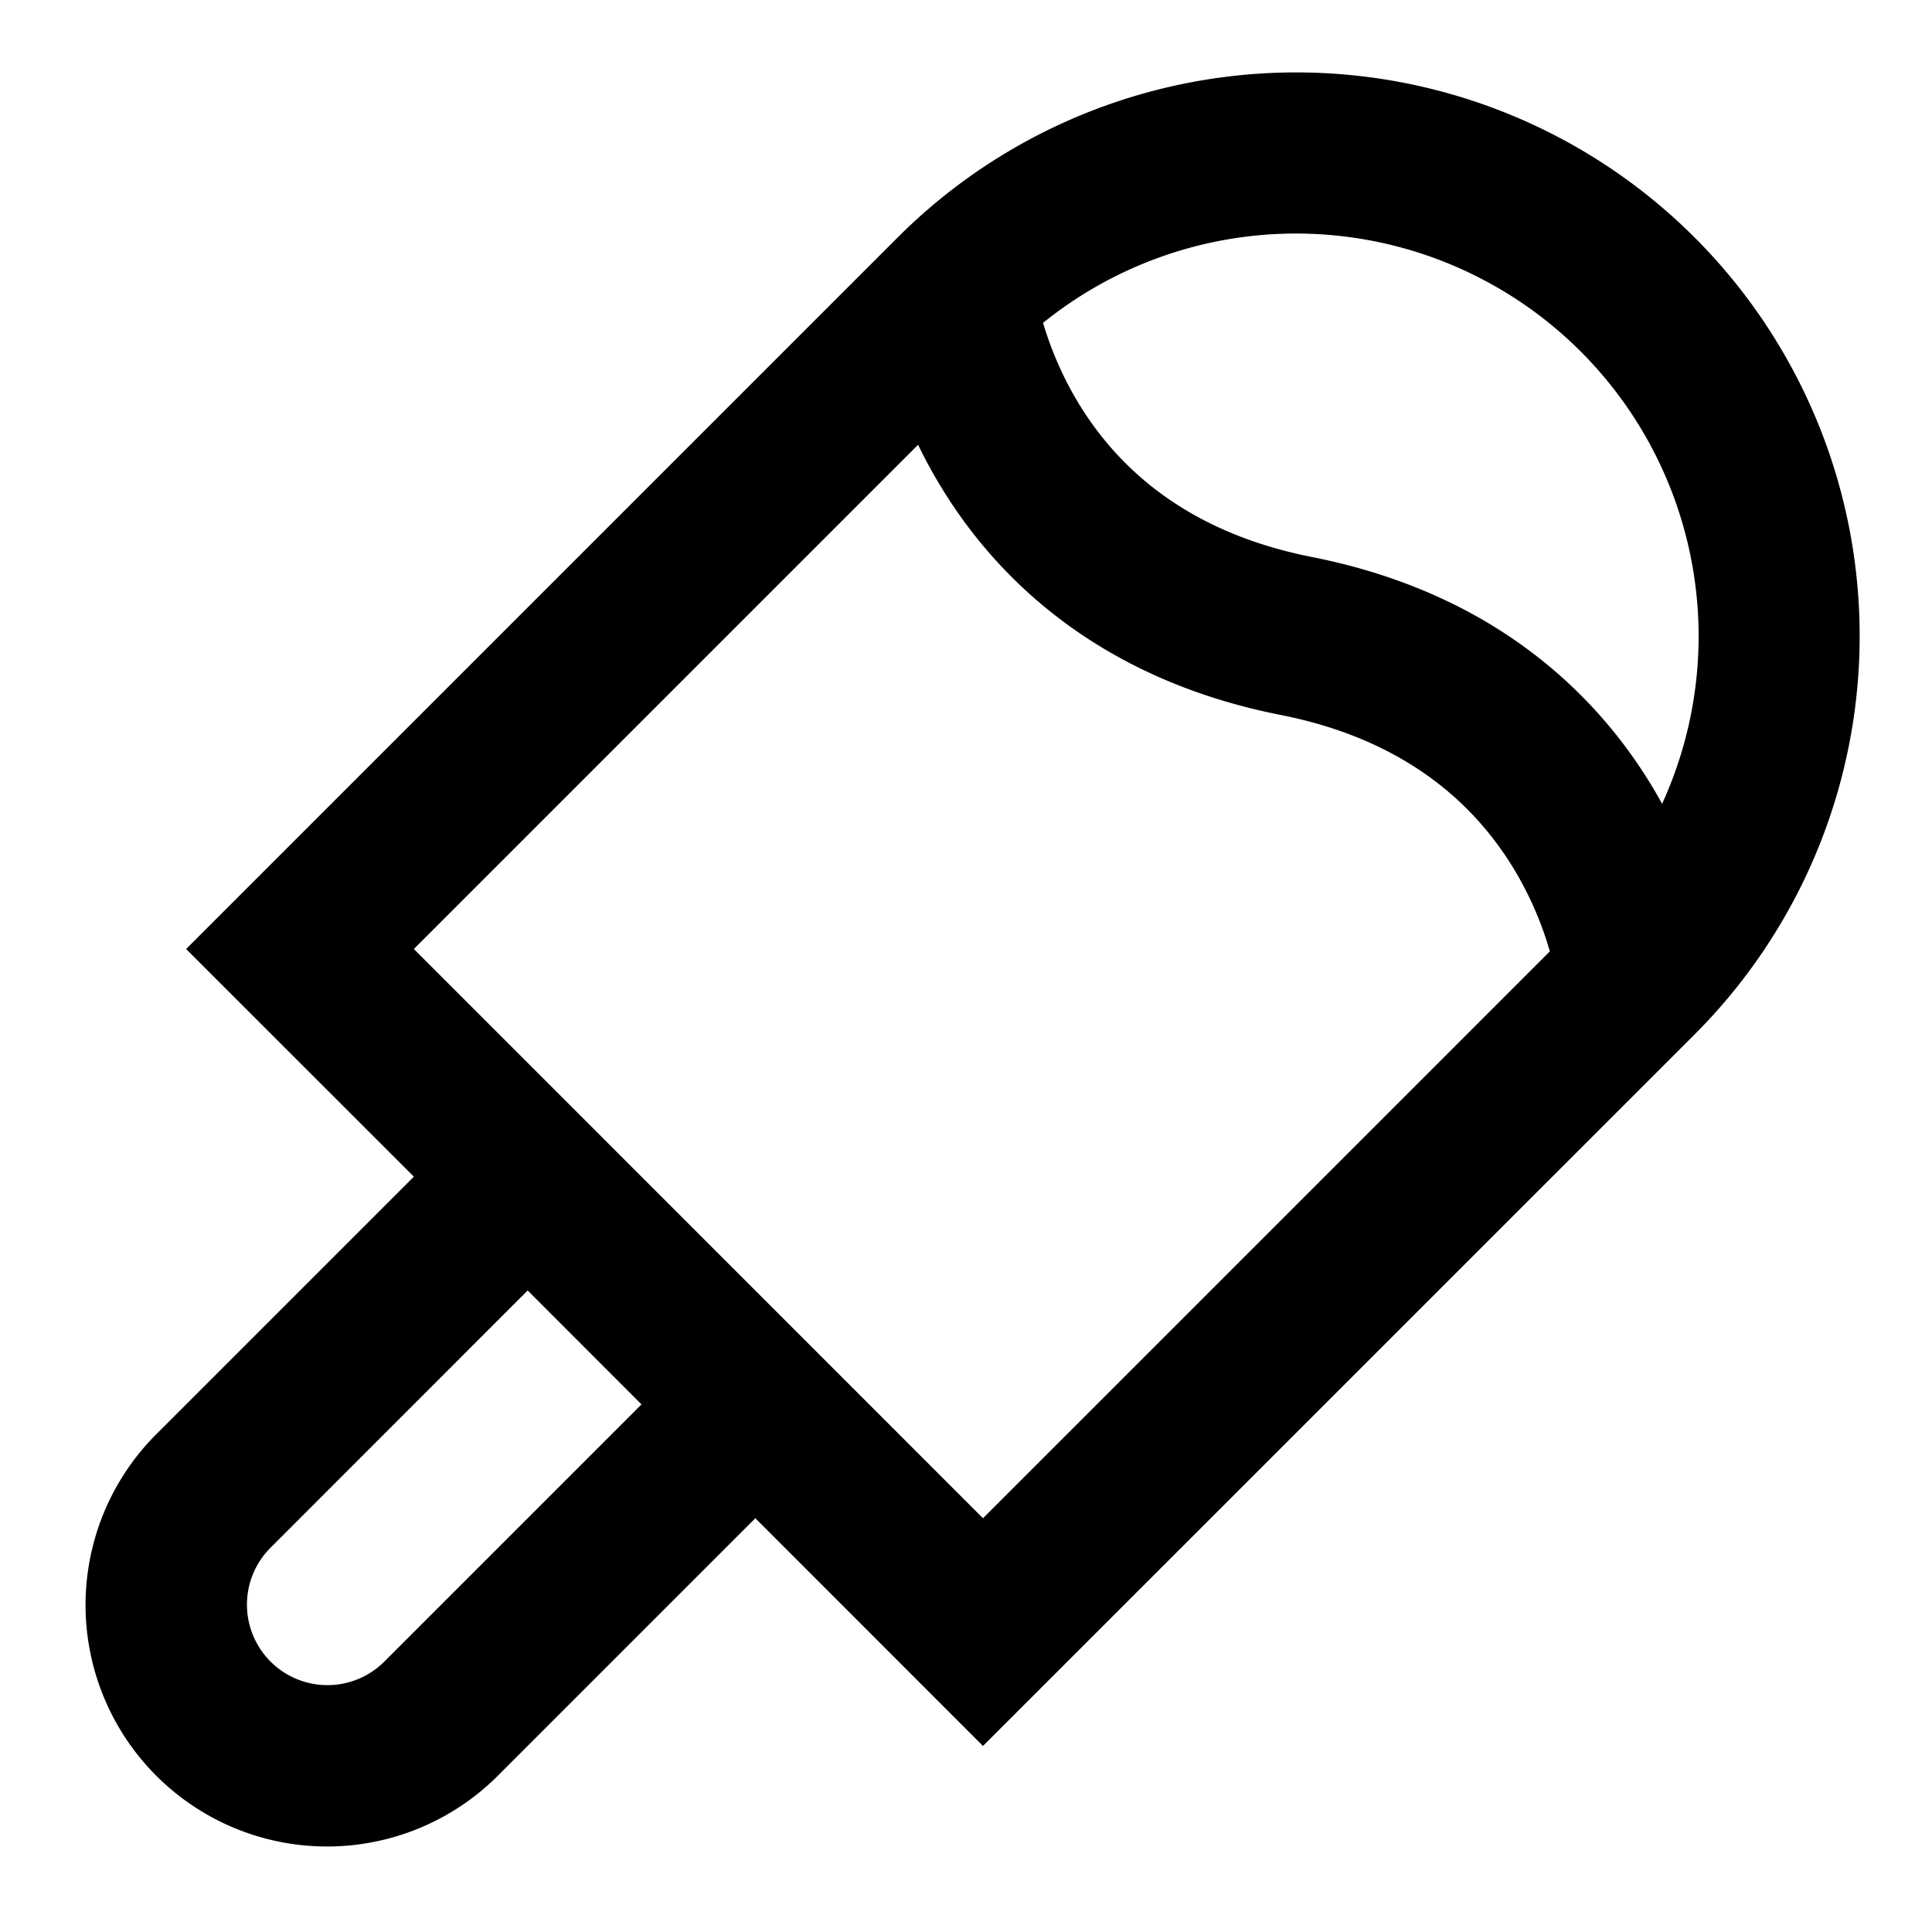
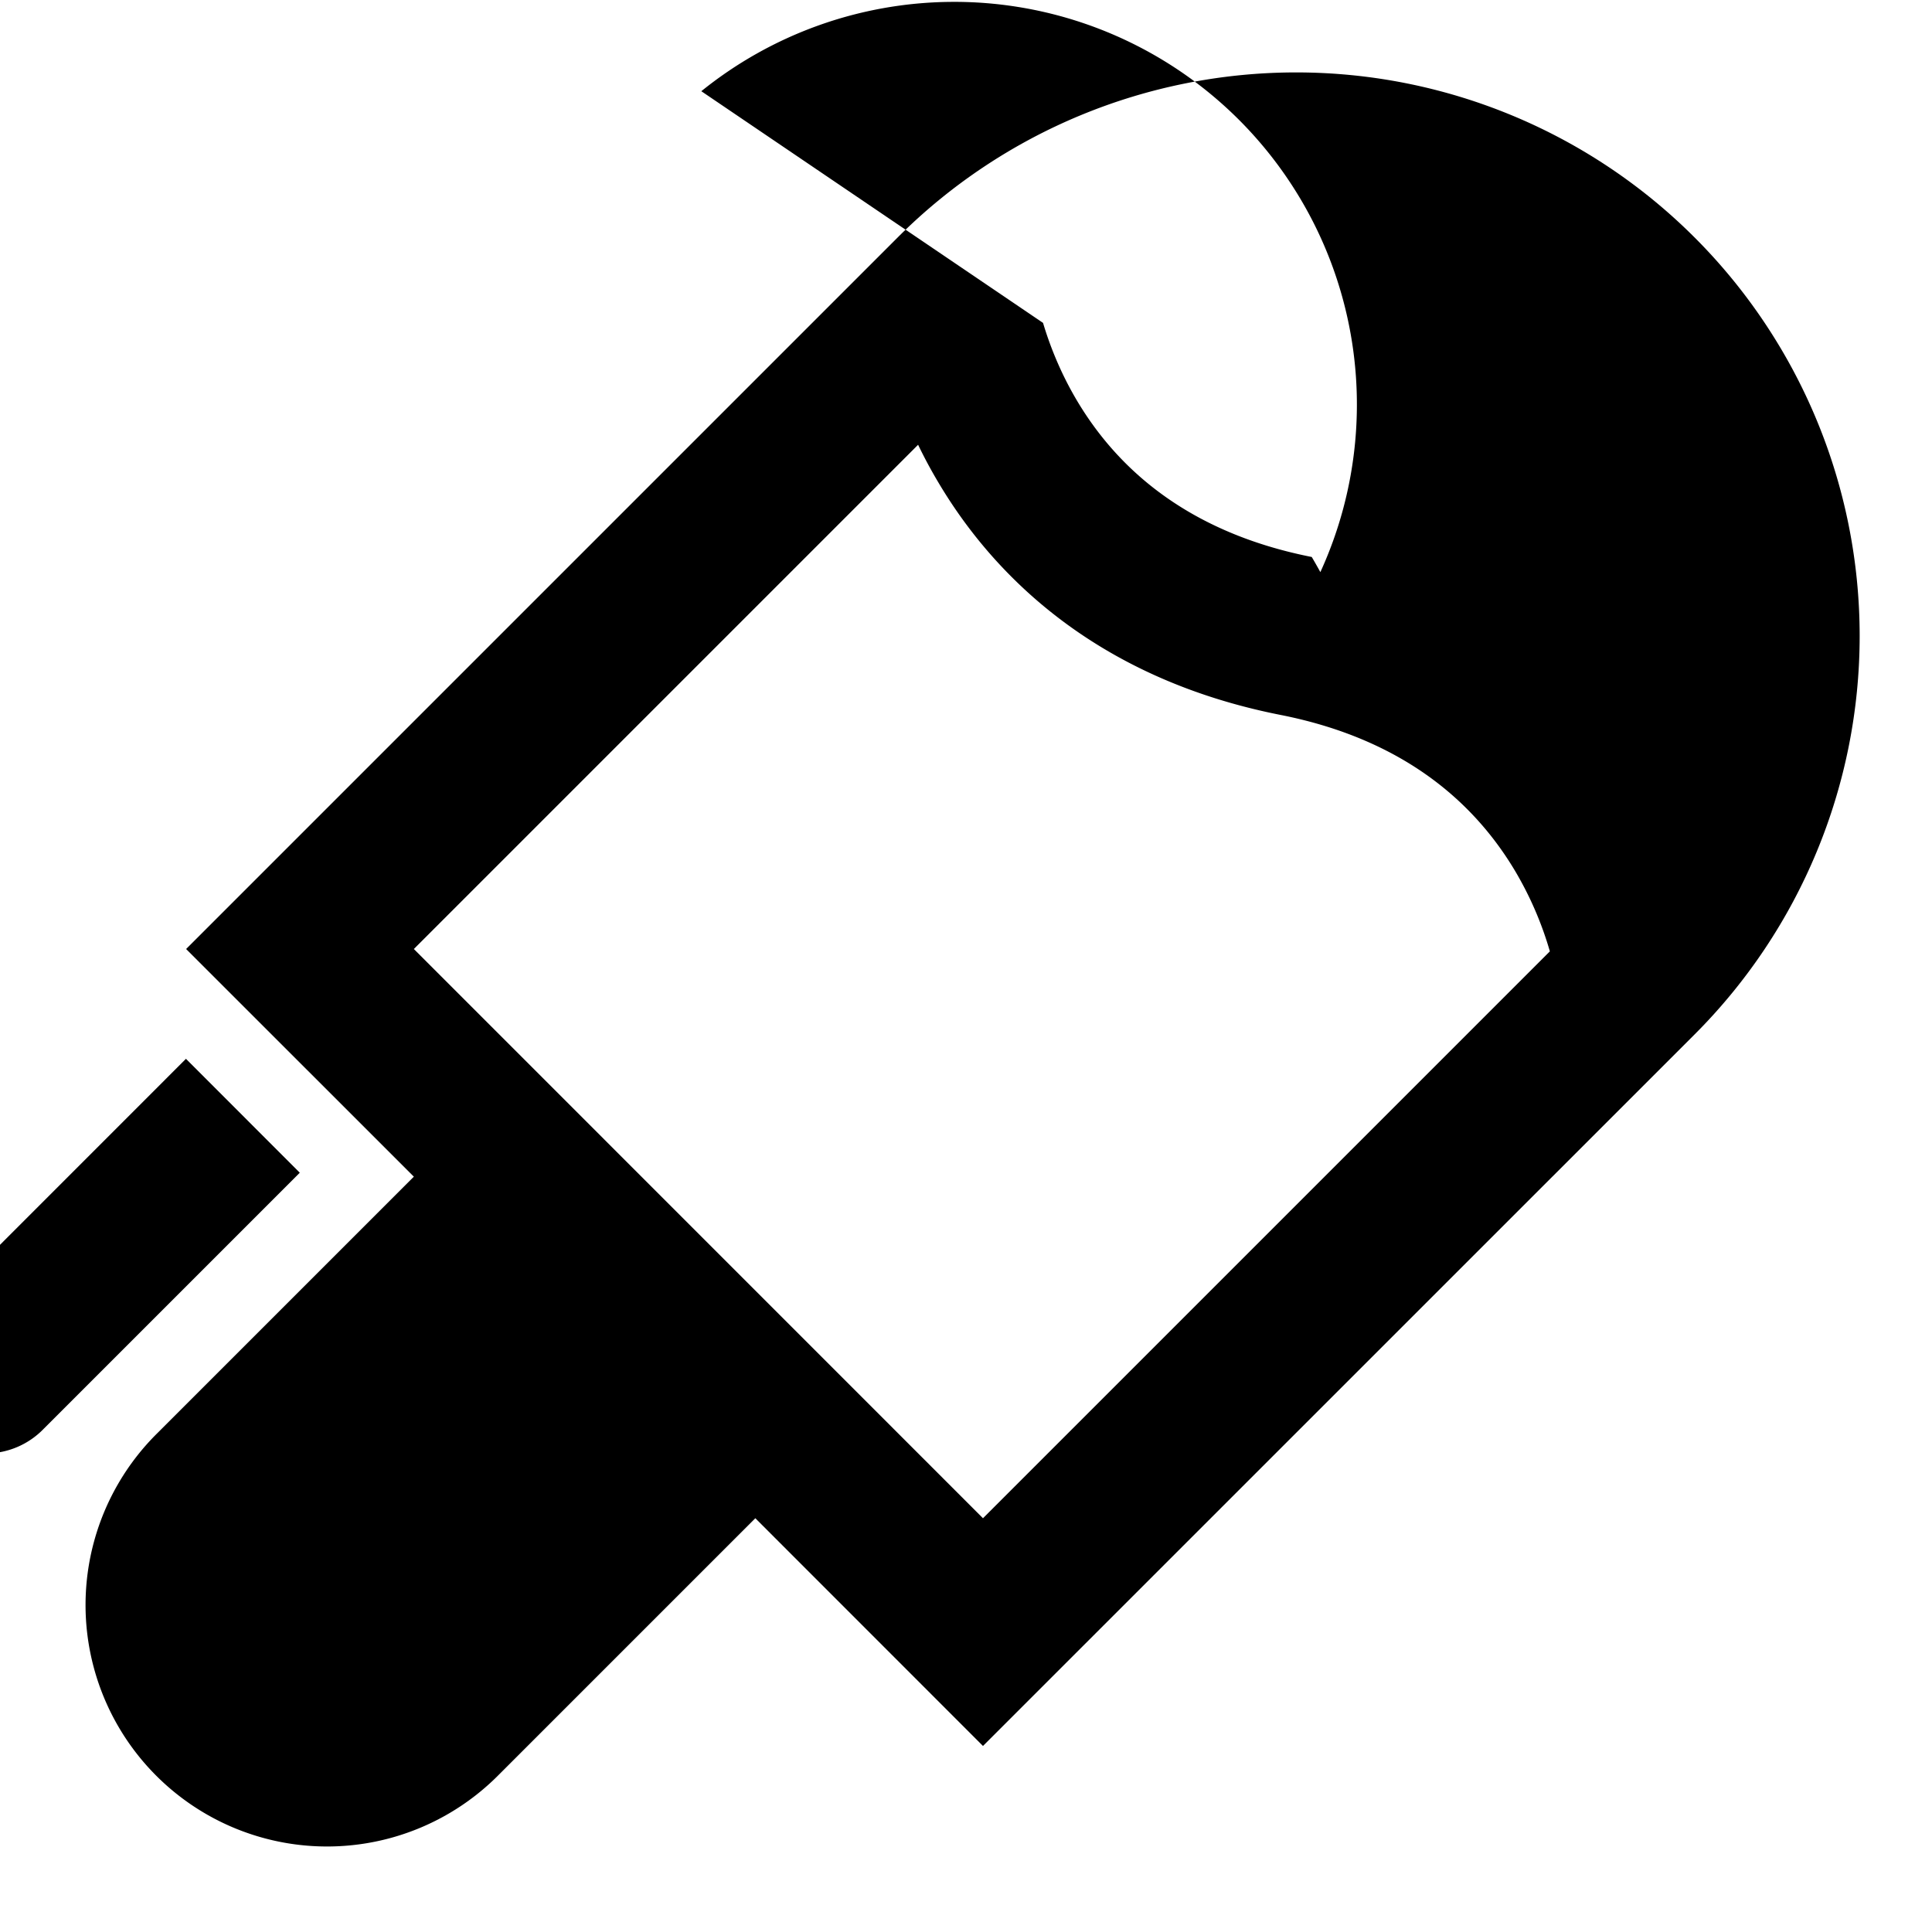
<svg xmlns="http://www.w3.org/2000/svg" width="1em" height="1em" viewBox="0 0 24 24">
-   <path fill="currentColor" d="M11.151 2.95a7 7 0 0 1 9.9 9.9l-8.84 8.839l-2.828-2.829l-3.182 3.182a3 3 0 1 1-4.242-4.243l3.182-3.182l-2.829-2.828zm1.06 15.91l7.042-7.042a4.3 4.3 0 0 0-.431-.997c-.451-.757-1.287-1.619-2.915-1.94c-2.261-.447-3.547-1.706-4.245-2.879a6 6 0 0 1-.257-.477l-6.264 6.264zm.746-14.849c.079.265.21.61.423.968c.451.757 1.287 1.618 2.915 1.94c2.261.446 3.546 1.706 4.245 2.878q.056.095.107.188a5.002 5.002 0 0 0-7.69-5.974m-6.402 12.02l-3.182 3.183a1 1 0 1 0 1.414 1.414l3.182-3.182z" />
+   <path fill="currentColor" d="M11.151 2.95a7 7 0 0 1 9.9 9.9l-8.84 8.839l-2.828-2.829l-3.182 3.182a3 3 0 1 1-4.242-4.243l3.182-3.182l-2.829-2.828zm1.06 15.91l7.042-7.042a4.3 4.3 0 0 0-.431-.997c-.451-.757-1.287-1.619-2.915-1.94c-2.261-.447-3.547-1.706-4.245-2.879a6 6 0 0 1-.257-.477l-6.264 6.264zm.746-14.849c.079.265.21.61.423.968c.451.757 1.287 1.618 2.915 1.94q.056.095.107.188a5.002 5.002 0 0 0-7.69-5.974m-6.402 12.02l-3.182 3.183a1 1 0 1 0 1.414 1.414l3.182-3.182z" />
</svg>